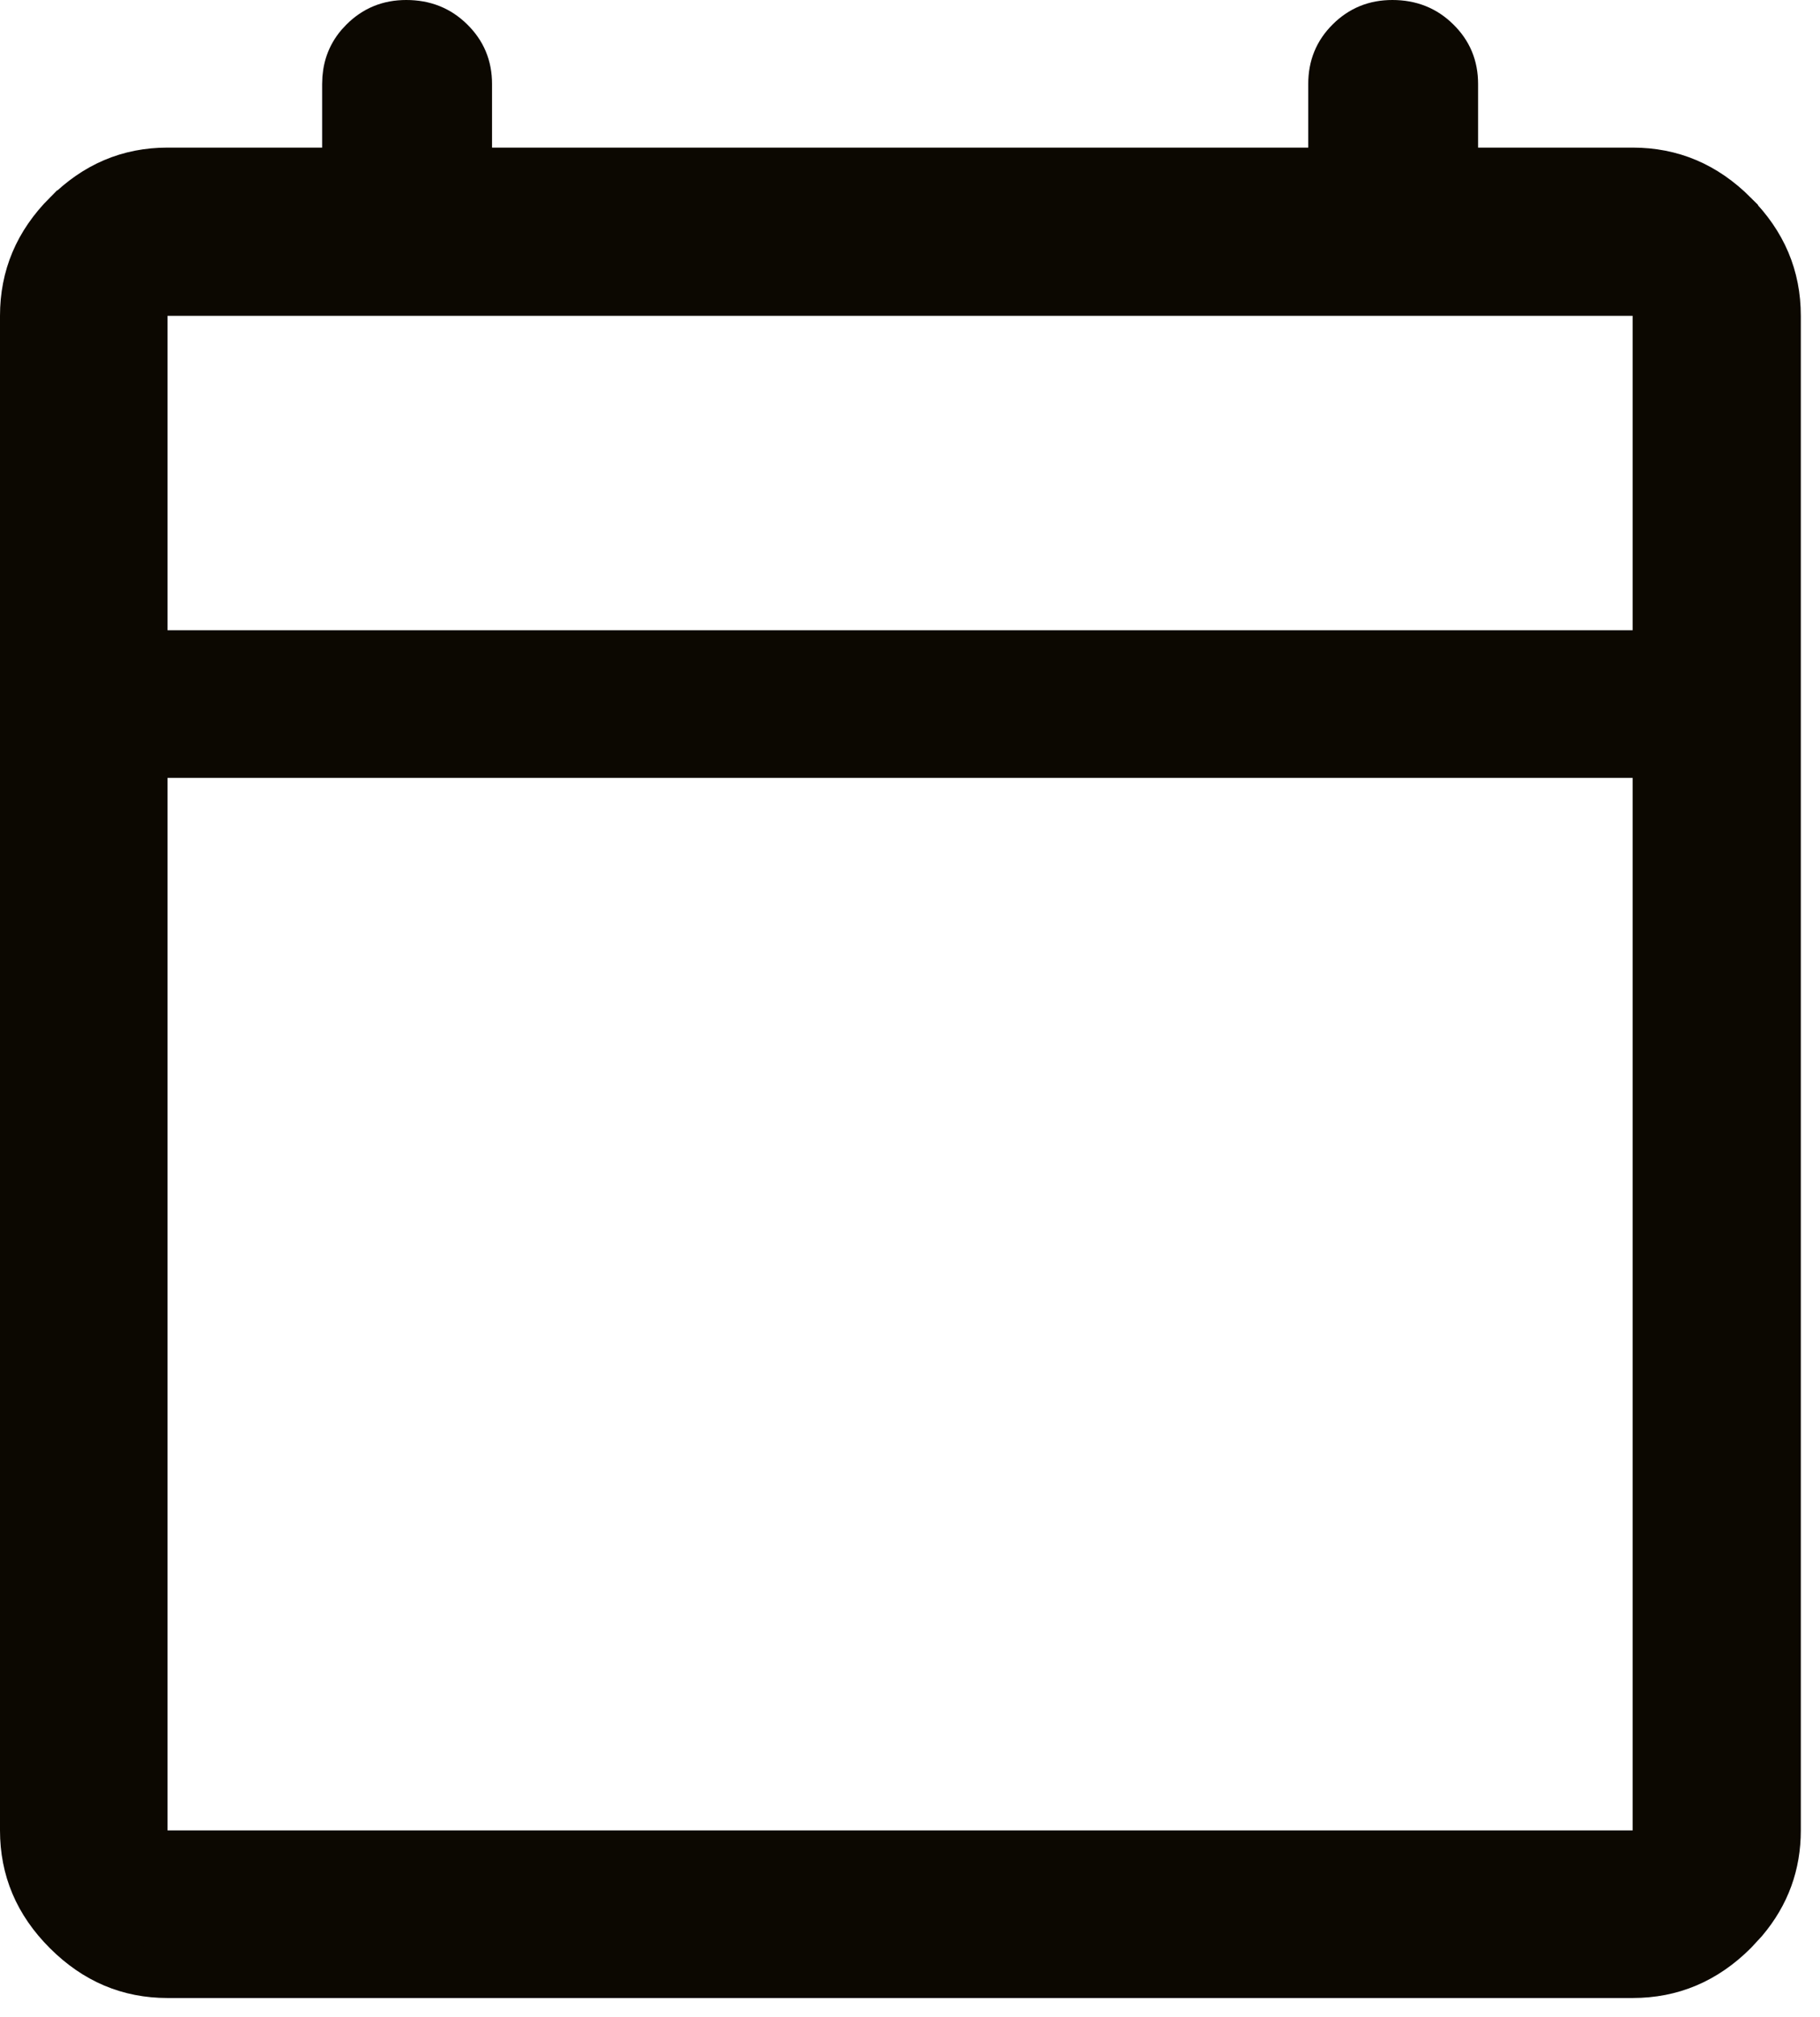
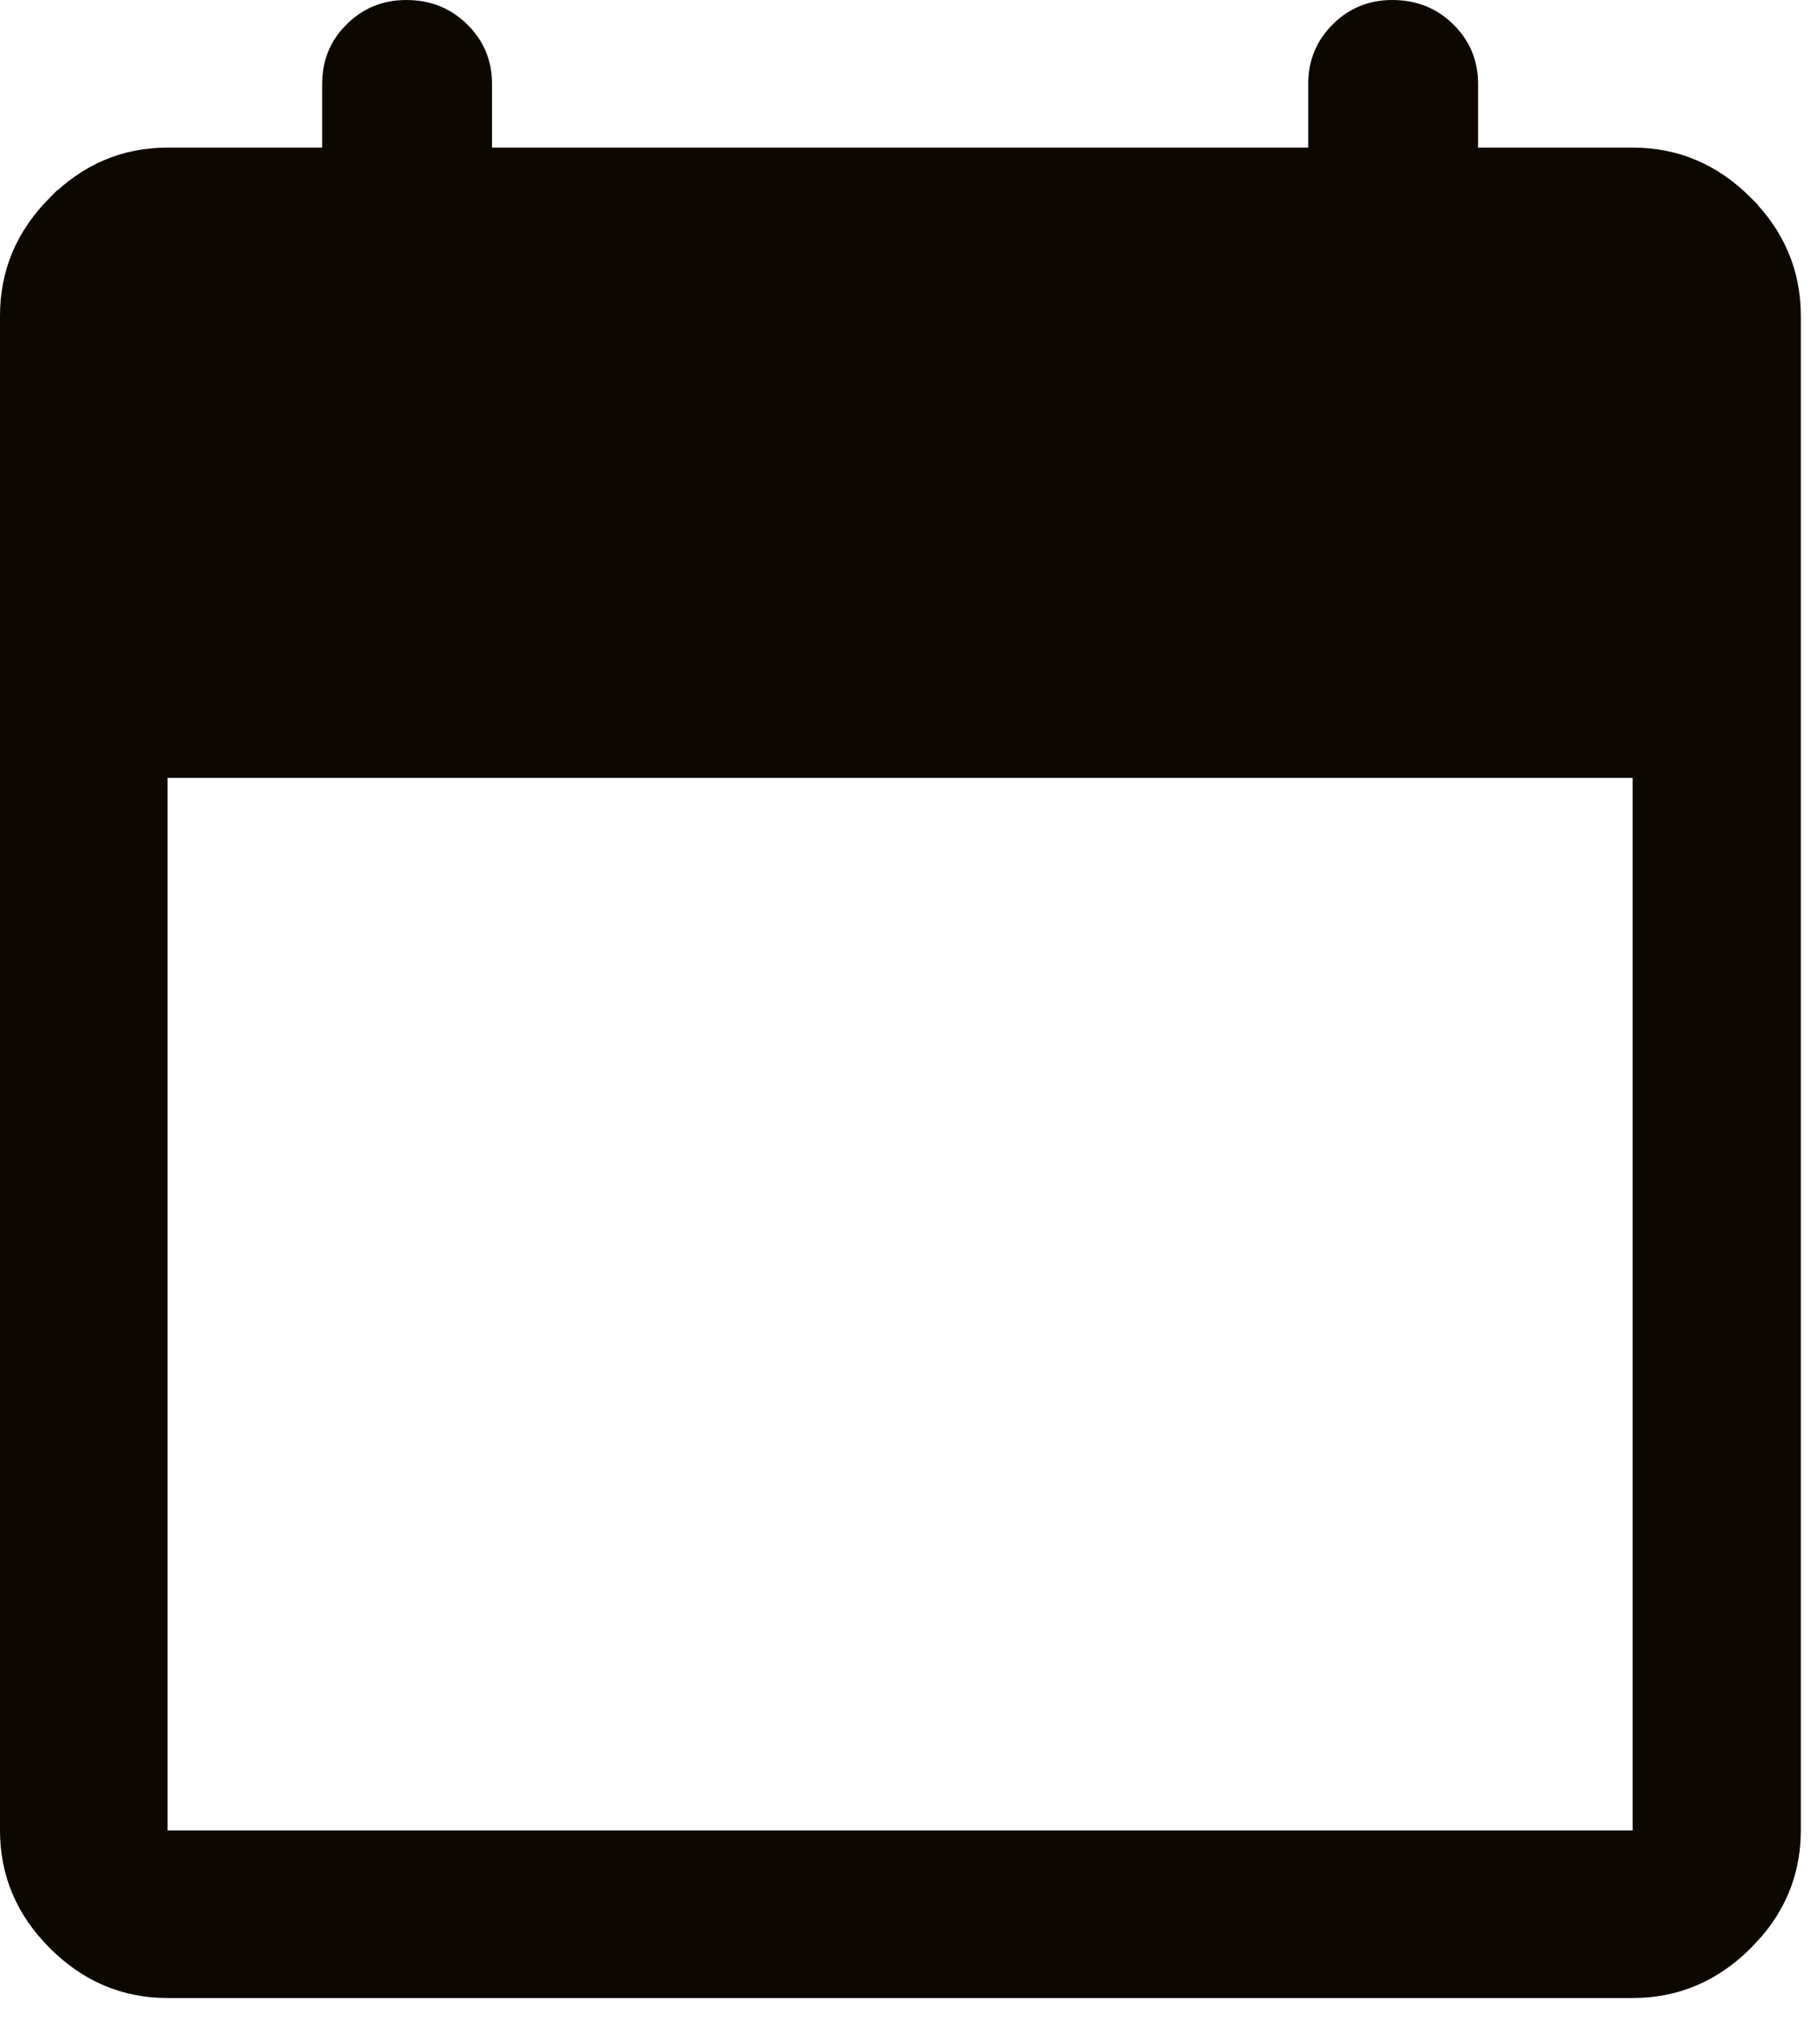
<svg xmlns="http://www.w3.org/2000/svg" fill="none" height="100%" overflow="visible" preserveAspectRatio="none" style="display: block;" viewBox="0 0 37 41" width="100%">
-   <path d="M28.306 0.5C28.67 0.5 28.956 0.617 29.194 0.852C29.433 1.086 29.549 1.361 29.549 1.707V3.5H33.191C33.976 3.5 34.651 3.782 35.239 4.37V4.371C35.827 4.959 36.11 5.634 36.11 6.419V37.203C36.11 37.887 35.894 38.487 35.446 39.019L35.24 39.242C34.653 39.828 33.977 40.11 33.191 40.11H3.406C2.625 40.11 1.953 39.829 1.367 39.243C0.781 38.658 0.5 37.985 0.5 37.203V6.419C0.5 5.633 0.781 4.958 1.367 4.37H1.368C1.954 3.782 2.625 3.5 3.406 3.5H7.049V1.707C7.049 1.402 7.137 1.153 7.316 0.939L7.399 0.85C7.636 0.614 7.913 0.5 8.259 0.5C8.623 0.5 8.909 0.617 9.147 0.852C9.386 1.086 9.503 1.361 9.503 1.707V3.5H27.096V1.707C27.096 1.359 27.211 1.083 27.446 0.85C27.683 0.614 27.96 0.5 28.306 0.5ZM2.906 37.703H33.691V15.31H2.906V37.703ZM2.906 13.31H33.691V5.919H2.906V13.31Z" fill="#0C0801" id="Vector" stroke="#0C0801" />
+   <path d="M28.306 0.5C28.67 0.5 28.956 0.617 29.194 0.852C29.433 1.086 29.549 1.361 29.549 1.707V3.5H33.191C33.976 3.5 34.651 3.782 35.239 4.37V4.371C35.827 4.959 36.11 5.634 36.11 6.419V37.203C36.11 37.887 35.894 38.487 35.446 39.019L35.24 39.242C34.653 39.828 33.977 40.11 33.191 40.11H3.406C2.625 40.11 1.953 39.829 1.367 39.243C0.781 38.658 0.5 37.985 0.5 37.203V6.419C0.5 5.633 0.781 4.958 1.367 4.37H1.368C1.954 3.782 2.625 3.5 3.406 3.5H7.049V1.707C7.049 1.402 7.137 1.153 7.316 0.939L7.399 0.85C7.636 0.614 7.913 0.5 8.259 0.5C8.623 0.5 8.909 0.617 9.147 0.852C9.386 1.086 9.503 1.361 9.503 1.707V3.5H27.096V1.707C27.096 1.359 27.211 1.083 27.446 0.85C27.683 0.614 27.96 0.5 28.306 0.5ZM2.906 37.703H33.691V15.31H2.906V37.703ZM2.906 13.31H33.691H2.906V13.31Z" fill="#0C0801" id="Vector" stroke="#0C0801" />
</svg>